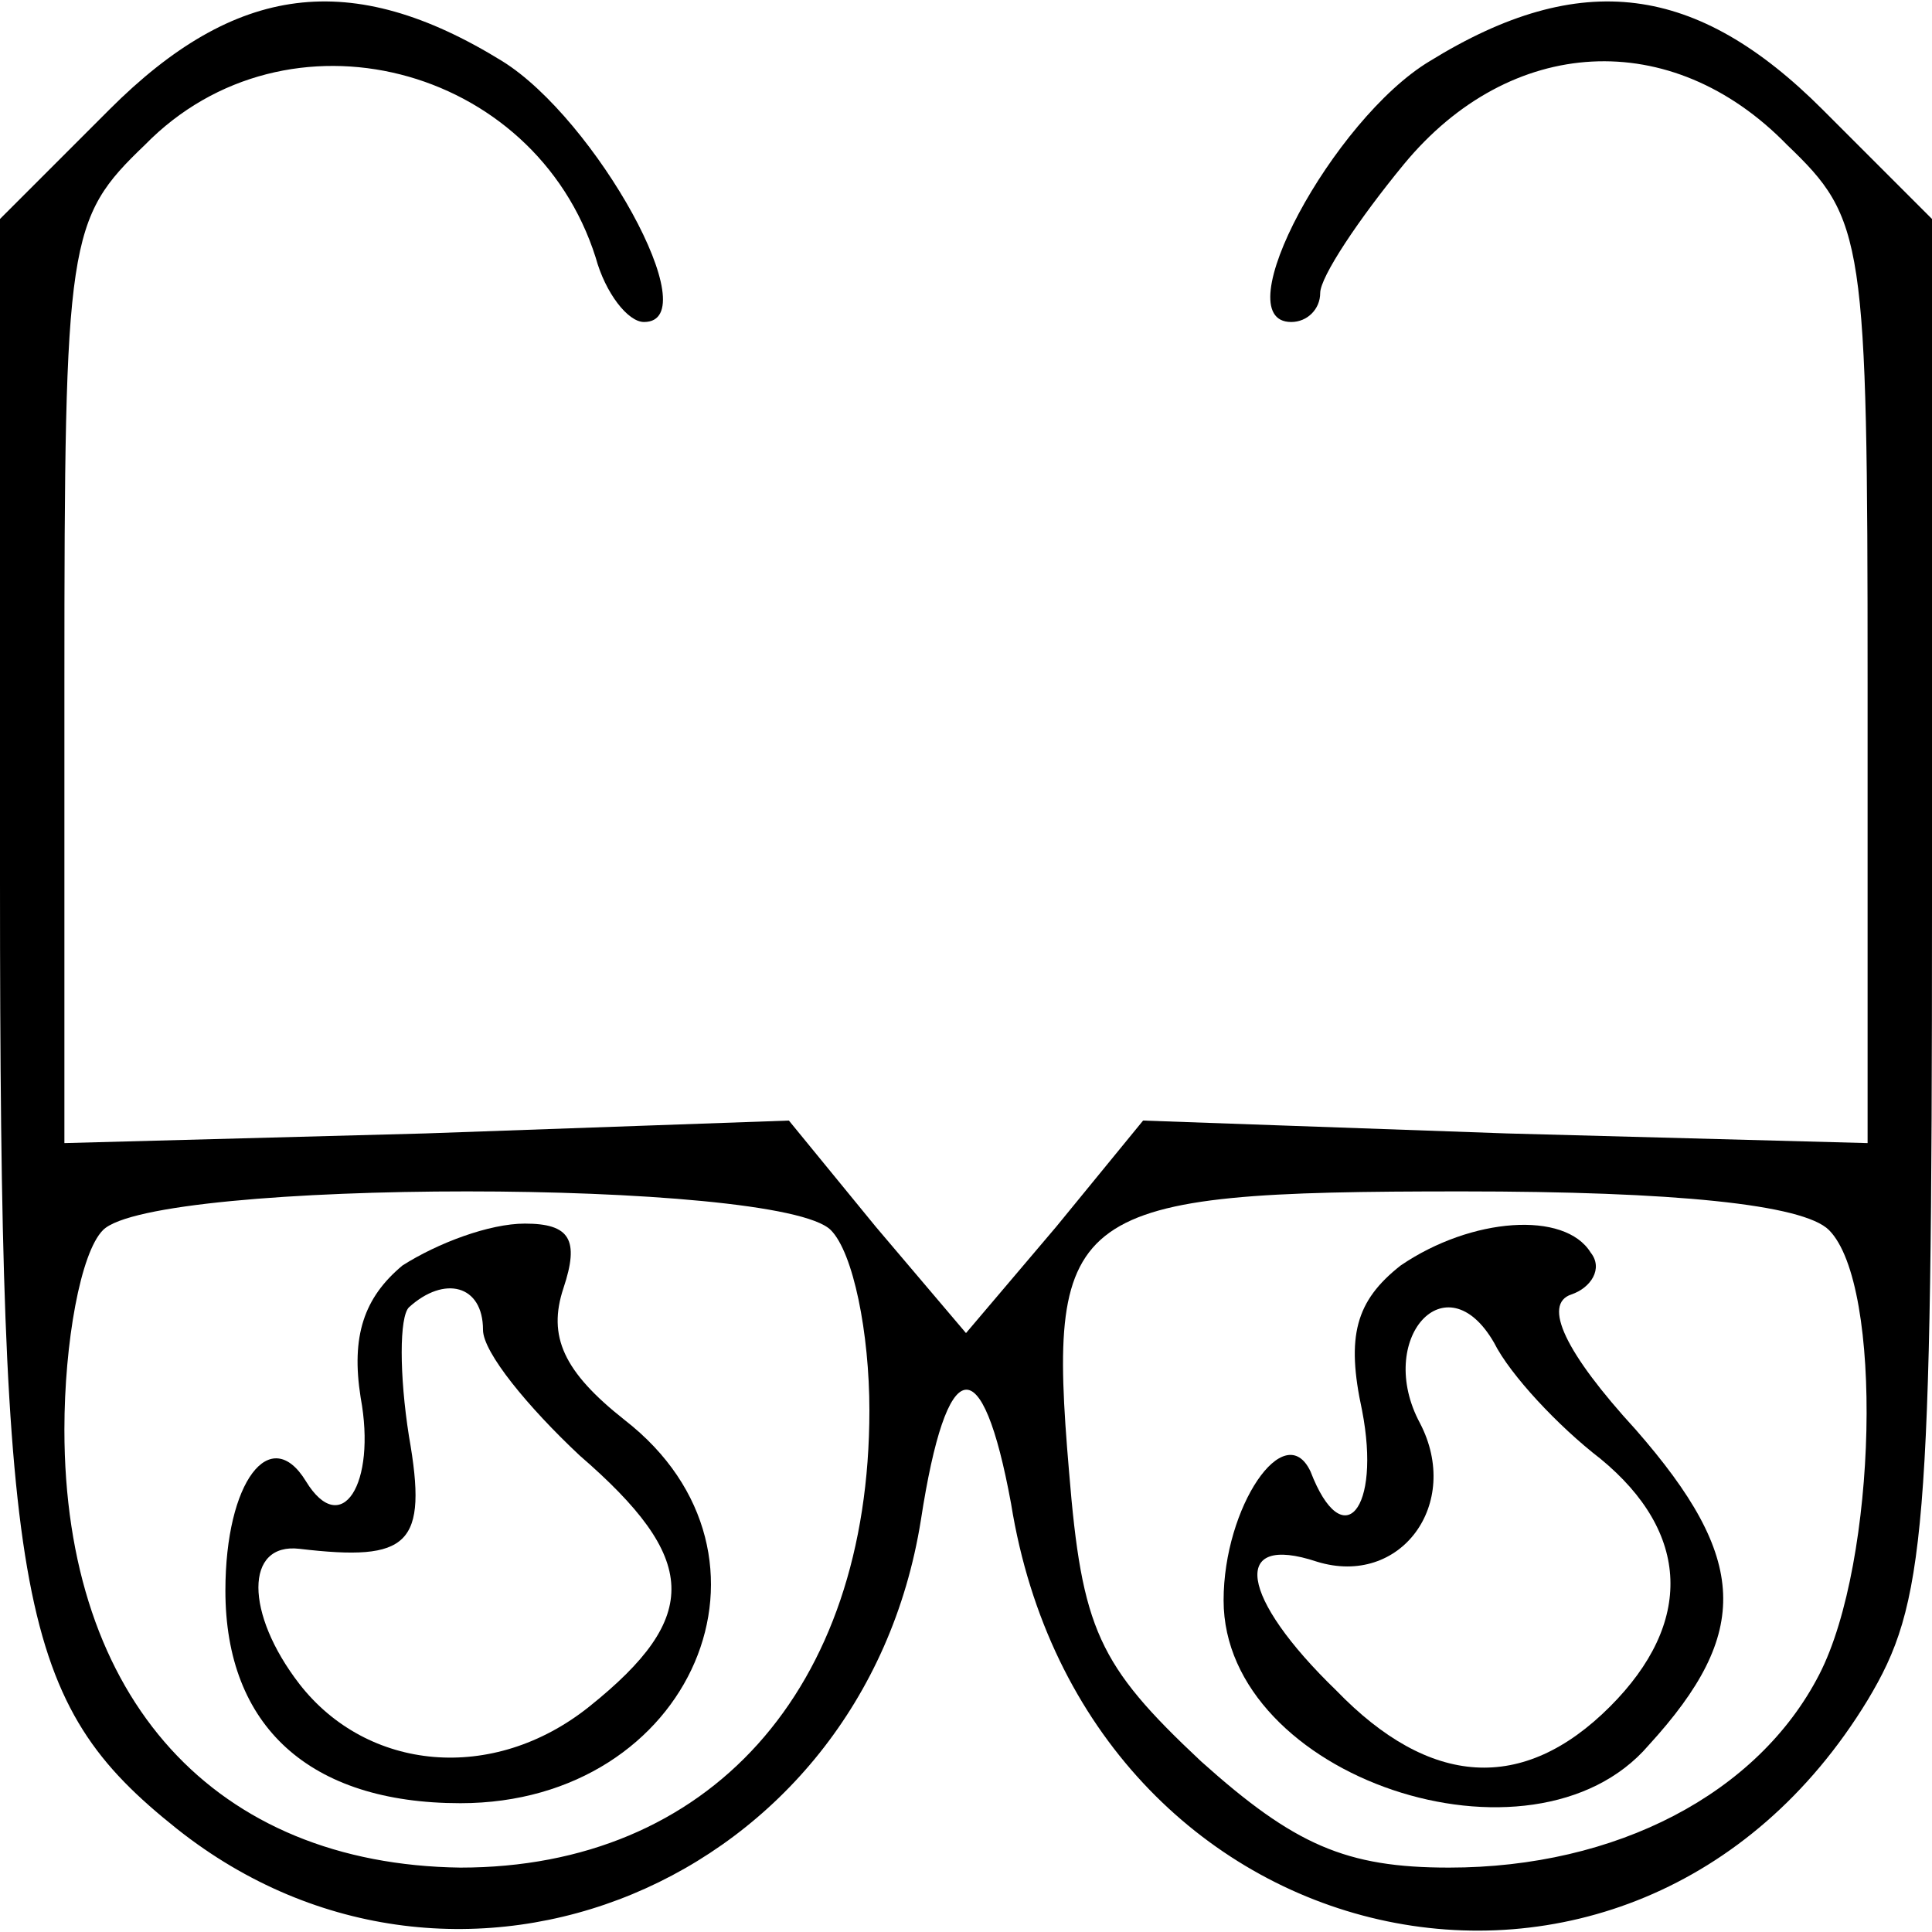
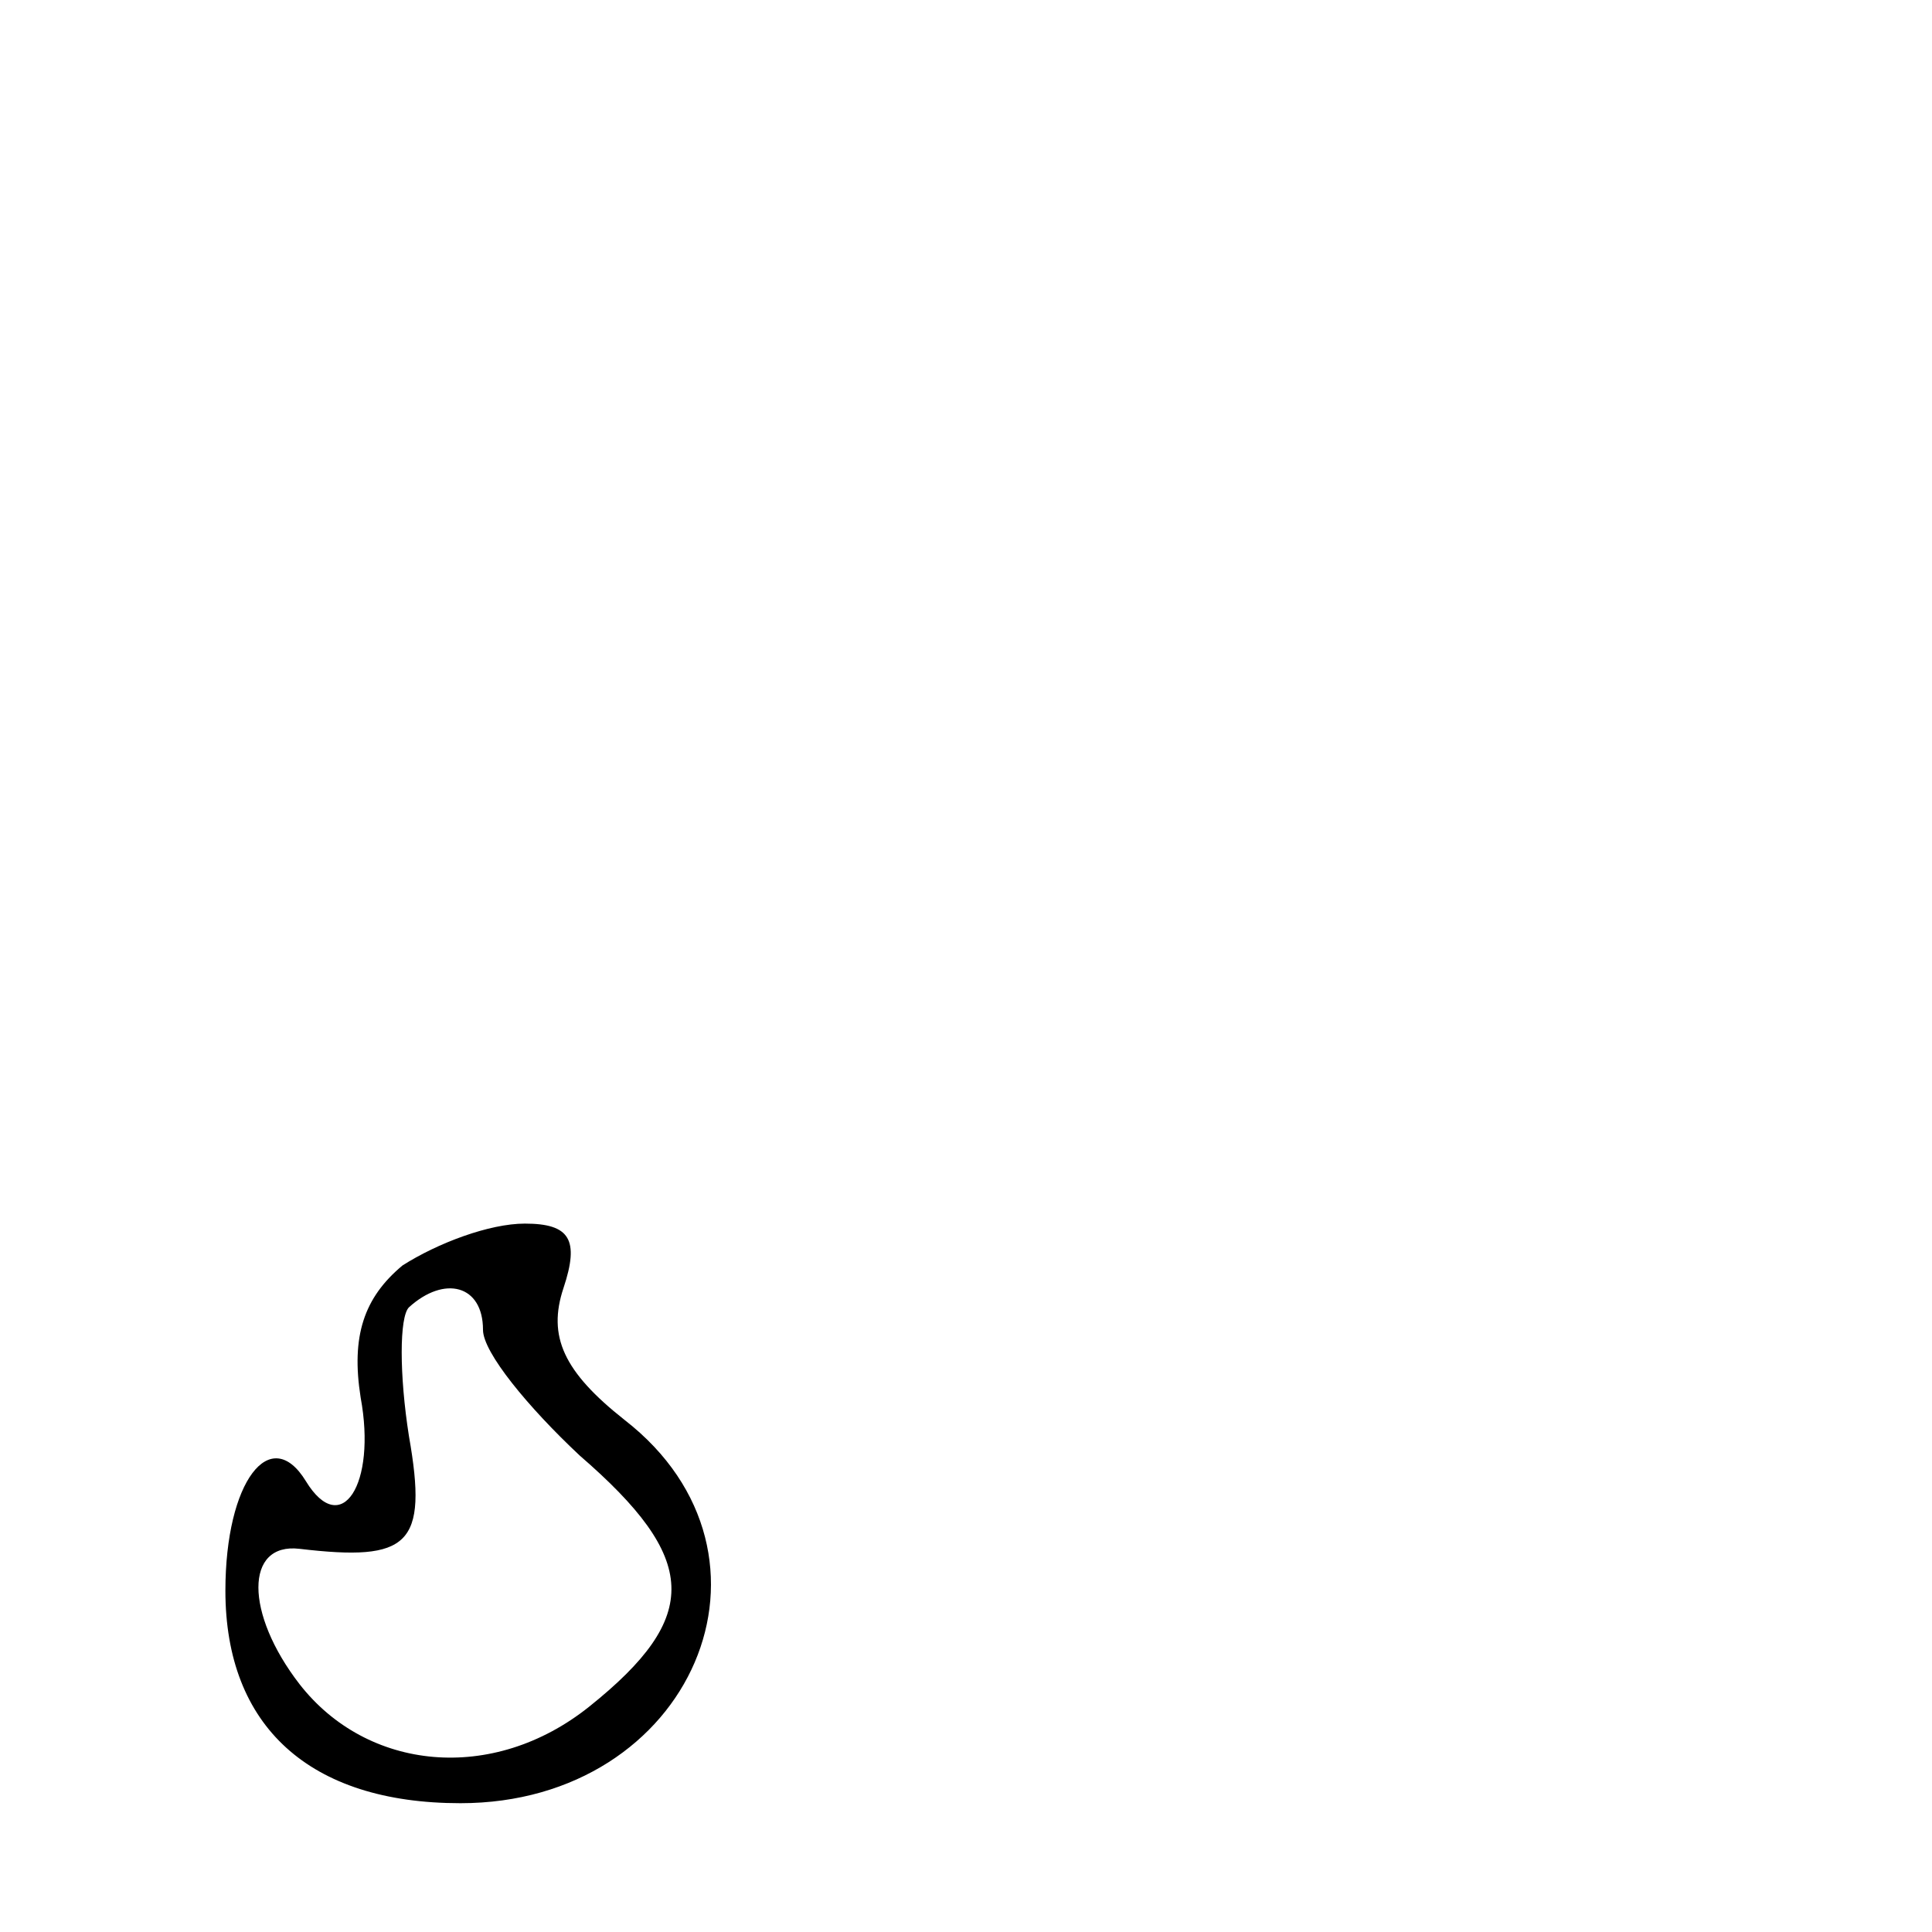
<svg xmlns="http://www.w3.org/2000/svg" version="1.0" width="60pt" height="60pt" viewBox="0 0 60 60" preserveAspectRatio="xMidYMid meet">
  <g transform="translate(0,60) scale(0.1,-0.1)" fill="#000000" stroke="none">
-     <path d="M34 566 l-34 -34 0 -206 c0 -225 6 -255 55 -294 87 -69 213 -17 231 96 8 52 19 54 28 5 23 -143 193 -181 266 -61 18 30 20 51 20 246 l0 214 -34 34 c-39 39 -75 44 -122 15 -30 -18 -64 -81 -43 -81 5 0 9 4 9 9 0 5 12 23 26 40 33 40 83 43 119 6 24 -23 25 -29 25 -167 l0 -143 -112 3 -113 4 -27 -33 -28 -33 -28 33 -27 33 -113 -4 -112 -3 0 143 c0 138 1 144 25 167 44 45 121 25 140 -35 3 -11 10 -20 15 -20 20 0 -15 63 -44 81 -47 29 -83 24 -122 -15z m224 -348 c7 -7 12 -32 12 -56 0 -87 -50 -142 -127 -142 -76 1 -123 52 -123 136 0 27 5 55 12 62 16 16 210 16 226 0z m310 0 c17 -17 15 -103 -3 -138 -19 -37 -63 -60 -115 -60 -32 0 -48 7 -77 33 -32 30 -37 41 -41 90 -7 82 0 87 122 87 66 0 106 -4 114 -12z" />
    <path d="M125 207 c-12 -10 -16 -22 -13 -41 5 -27 -6 -44 -17 -26 -11 18 -25 0 -25 -34 0 -42 26 -66 73 -66 72 0 105 77 51 119 -19 15 -24 26 -19 41 5 15 2 20 -12 20 -11 0 -27 -6 -38 -13z m25 -20 c0 -7 14 -24 30 -39 37 -32 38 -50 3 -78 -30 -24 -69 -20 -90 7 -17 22 -17 44 0 42 34 -4 40 1 34 35 -3 19 -3 37 0 40 11 10 23 7 23 -7z" />
-     <path d="M435 207 c-14 -11 -17 -22 -12 -45 6 -31 -6 -45 -16 -19 -8 17 -27 -11 -27 -40 0 -55 96 -87 132 -45 32 35 31 58 -4 98 -22 24 -29 39 -20 42 6 2 10 8 6 13 -8 13 -37 11 -59 -4z m62 -60 c28 -23 29 -51 3 -77 -27 -27 -56 -25 -85 5 -30 29 -33 49 -6 40 26 -8 45 18 32 43 -14 26 8 51 23 25 5 -10 20 -26 33 -36z" />
  </g>
</svg>